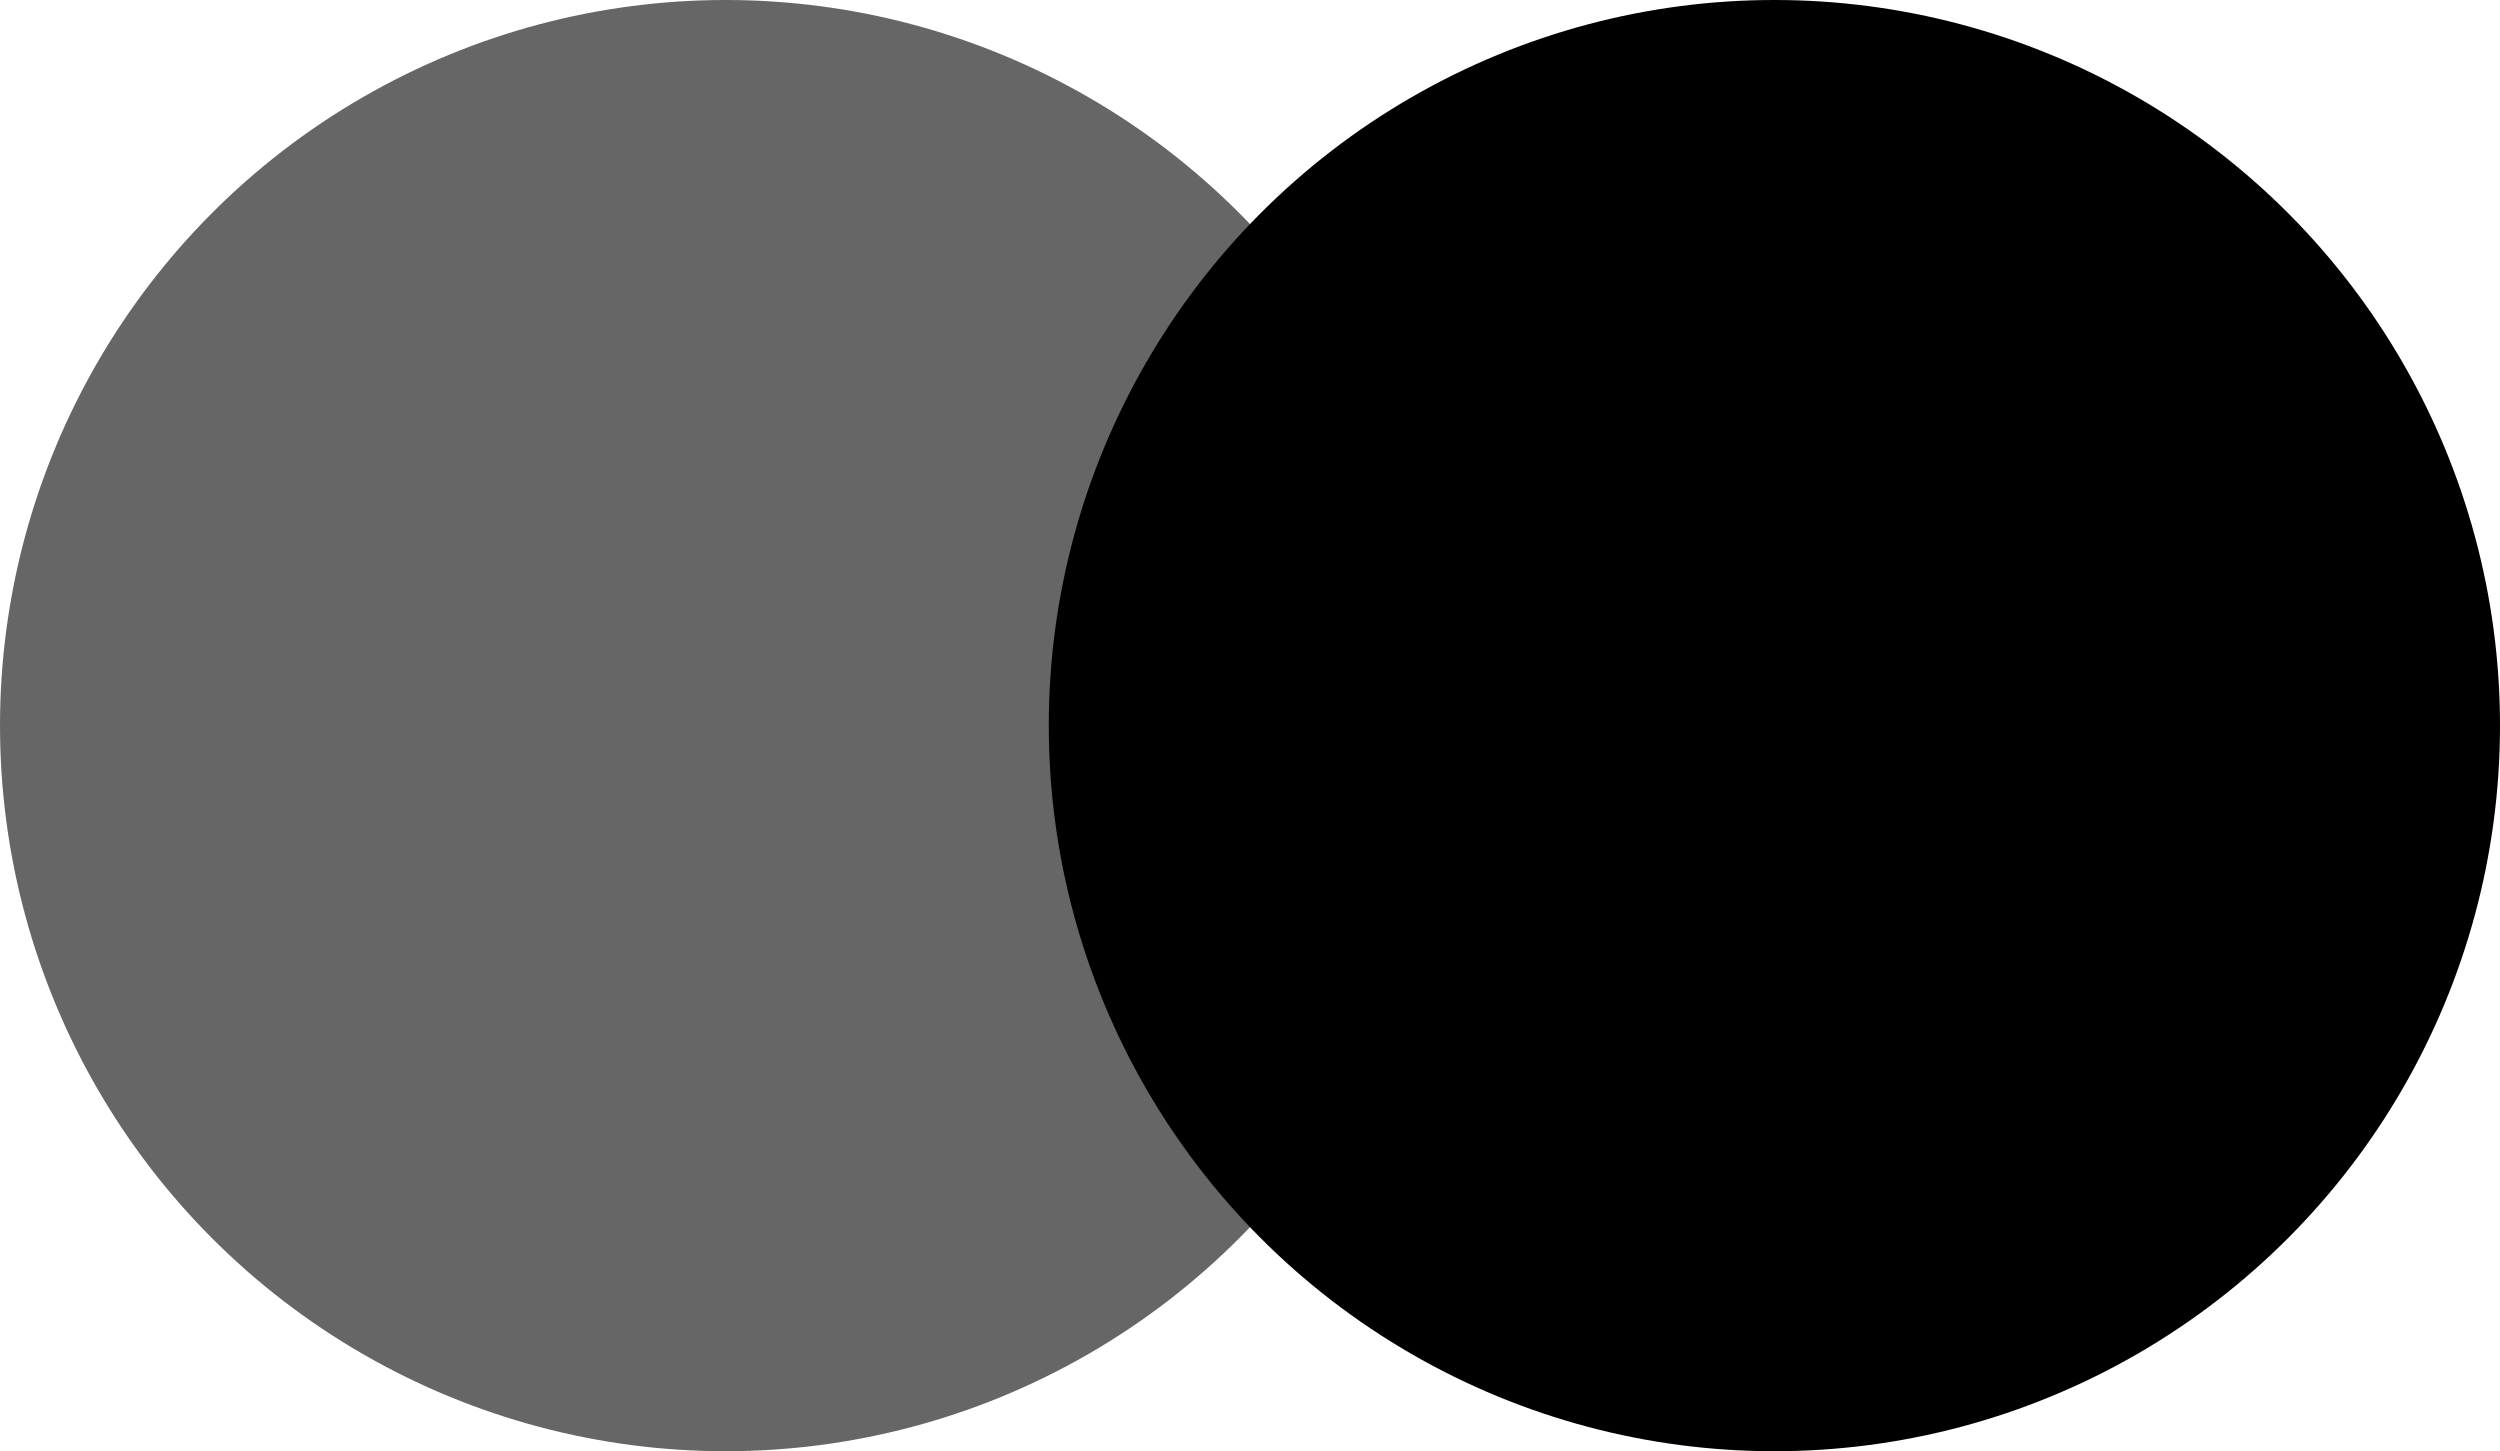
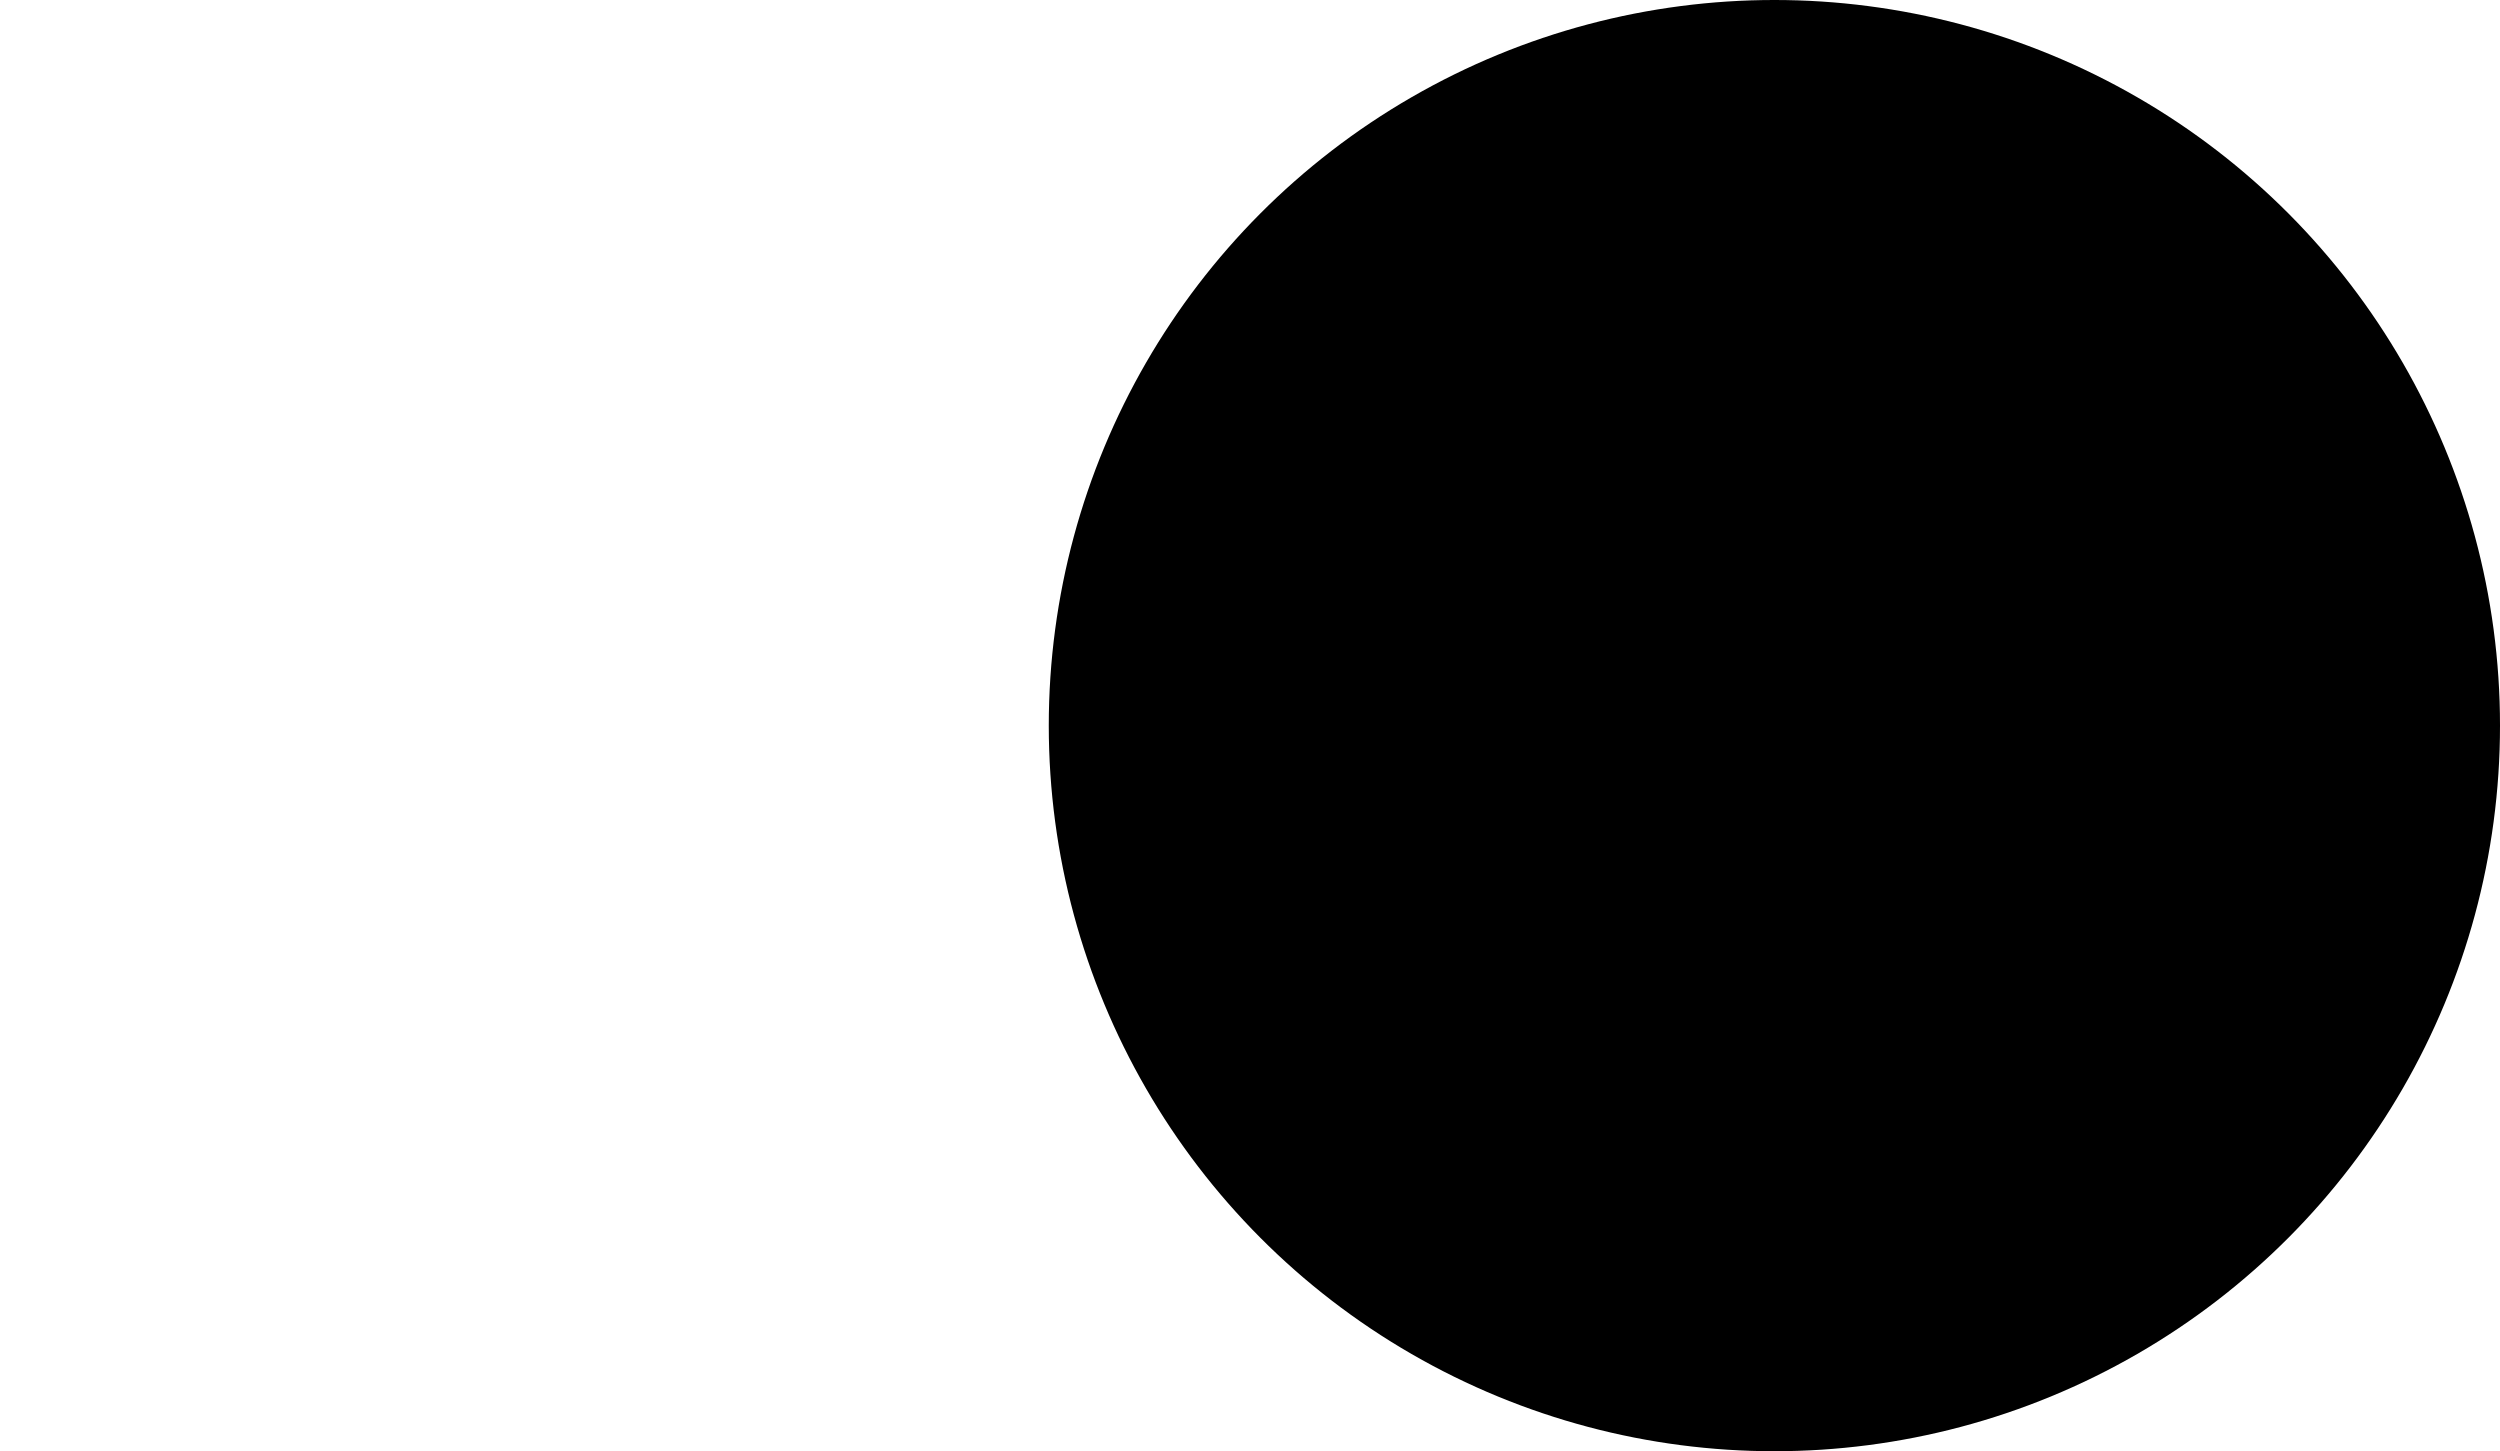
<svg xmlns="http://www.w3.org/2000/svg" version="1.1" id="Calque_1" x="0px" y="0px" width="538.774px" height="312.754px" viewBox="0 0 538.774 312.754" enable-background="new 0 0 538.774 312.754" xml:space="preserve">
-   <circle opacity="0.6" cx="156.377" cy="156.377" r="156.377" />
  <circle cx="382.398" cy="156.377" r="156.377" />
</svg>